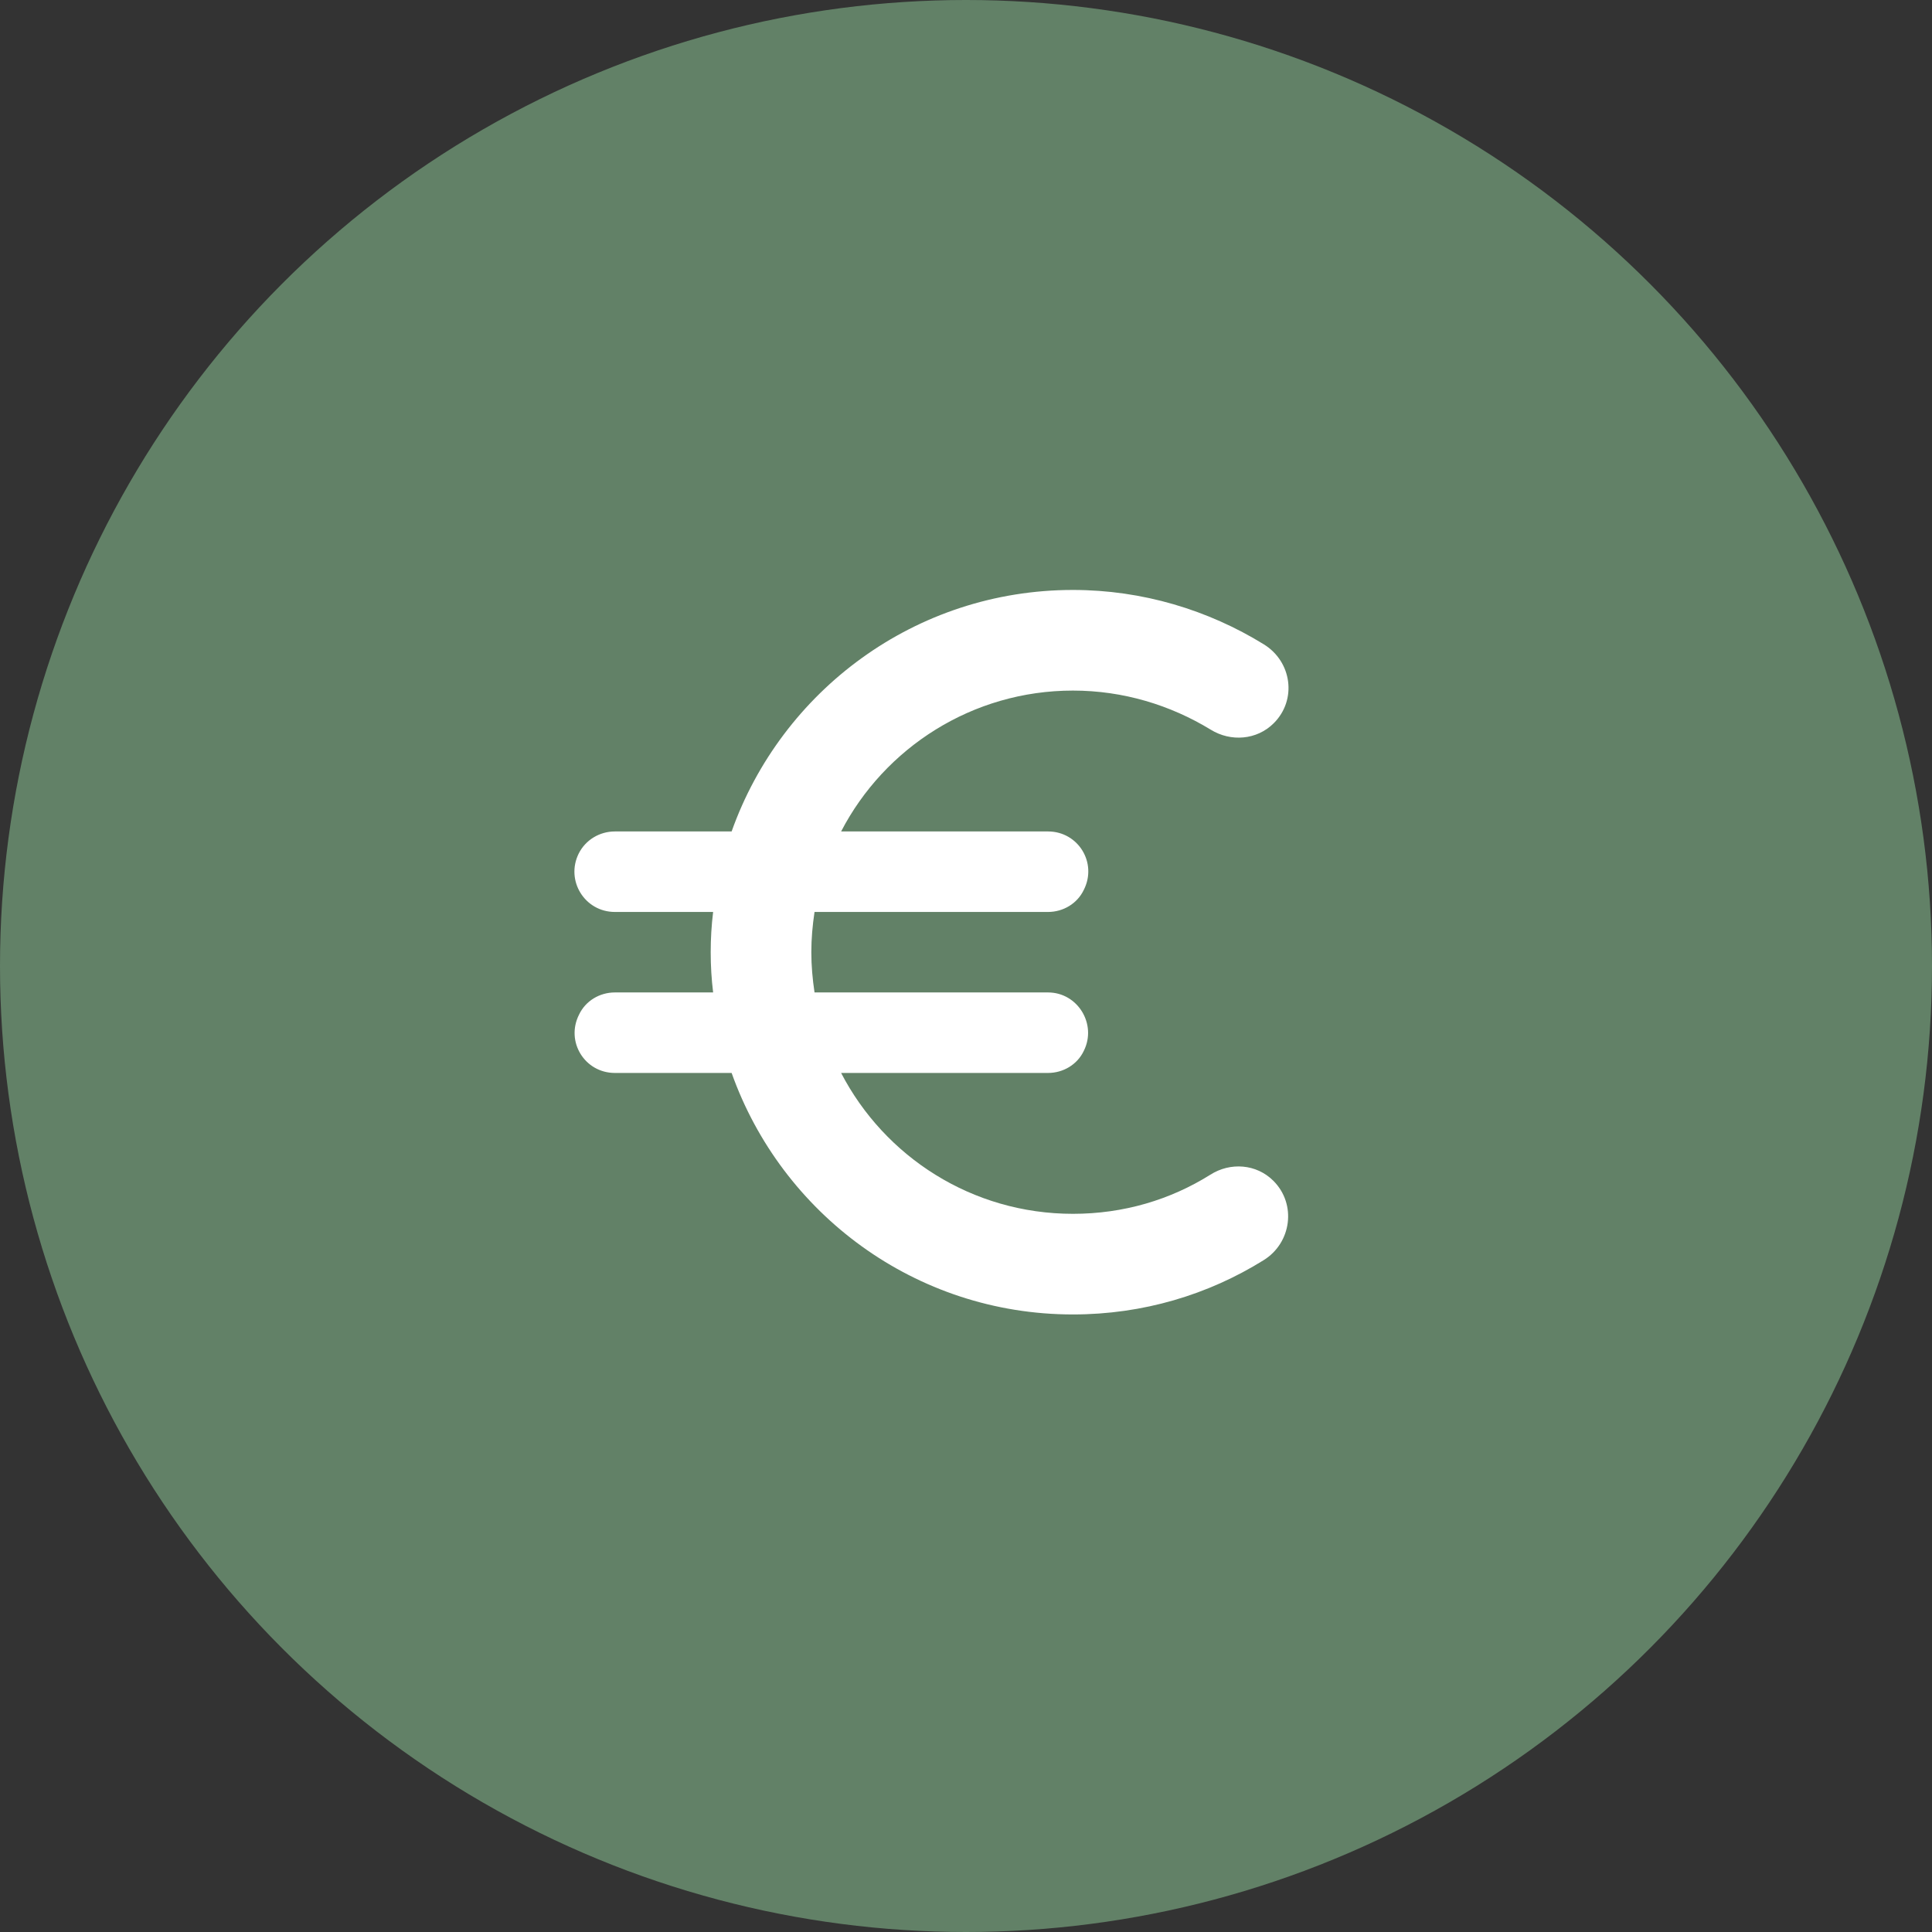
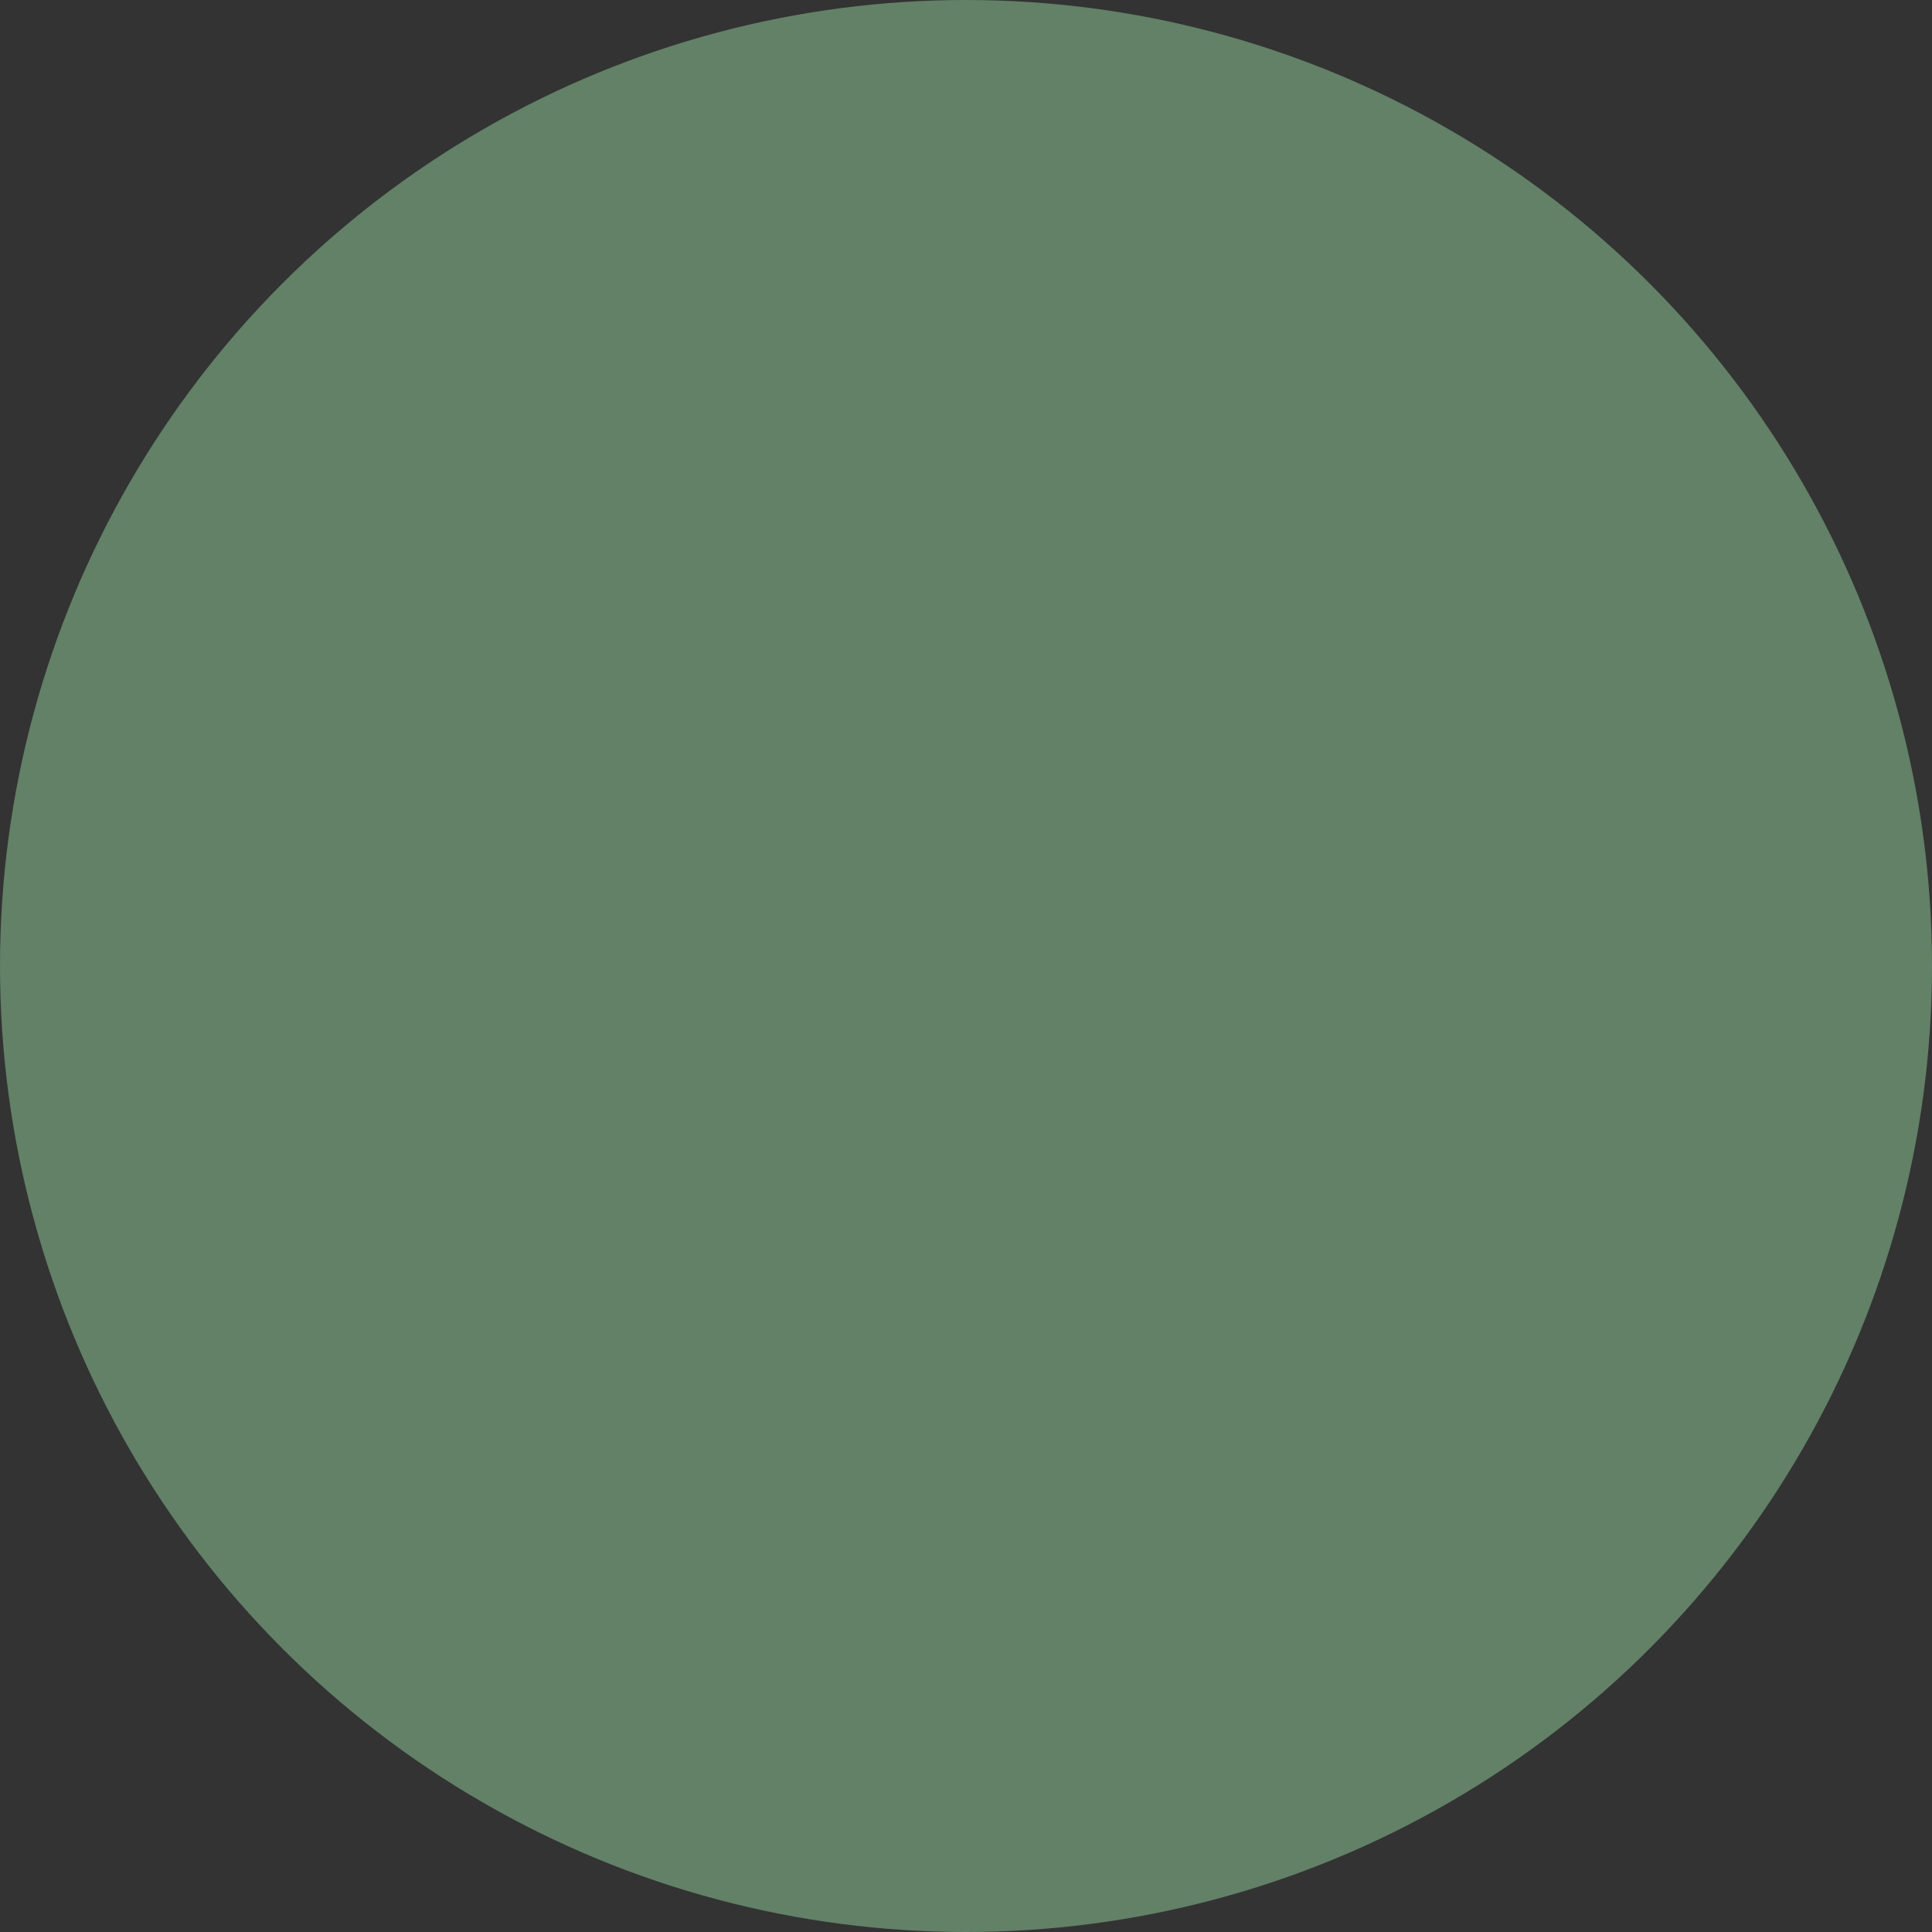
<svg xmlns="http://www.w3.org/2000/svg" width="70px" height="70px" viewBox="0 0 70 70" version="1.1">
  <rect x="0" y="0" width="70" height="70" fill="#333333" stroke="none" />
  <g id="Landing-page" stroke="none" stroke-width="1" fill="none" fill-rule="evenodd">
    <g id="Landing-page---Commerçant" transform="translate(-785, -1116)">
      <g id="icon--money" transform="translate(785, 1116)">
        <circle id="Oval-Copy" fill="#628167" cx="35" cy="35" r="35" />
        <g id="euro_black_24dp" transform="translate(17, 17)">
          <g id="Group">
            <rect id="Rectangle" x="0" y="0" width="35" height="35" />
            <rect id="Rectangle" x="0" y="0" width="35" height="35" />
          </g>
-           <path d="M21.875,26.979 C18.215,26.979 15.05,24.908 13.475,21.875 L20.971,21.875 C21.525,21.875 22.035,21.569 22.269,21.073 L22.269,21.073 C22.75,20.11 22.05,18.958 20.971,18.958 L12.512,18.958 C12.44,18.477 12.396,17.996 12.396,17.5 C12.396,17.004 12.44,16.523 12.512,16.042 L20.971,16.042 C21.525,16.042 22.035,15.735 22.269,15.24 L22.269,15.24 C22.765,14.262 22.065,13.125 20.971,13.125 L13.475,13.125 C15.05,10.092 18.229,8.021 21.875,8.021 C23.698,8.021 25.404,8.546 26.863,9.435 C27.592,9.887 28.54,9.815 29.152,9.202 L29.152,9.202 C29.998,8.356 29.808,6.971 28.788,6.344 C26.775,5.104 24.398,4.375 21.875,4.375 C16.158,4.375 11.317,8.035 9.508,13.125 L5.279,13.125 C4.725,13.125 4.215,13.431 3.967,13.927 L3.967,13.927 C3.485,14.904 4.185,16.042 5.279,16.042 L8.838,16.042 C8.779,16.523 8.75,17.004 8.75,17.5 C8.75,17.996 8.779,18.477 8.838,18.958 L5.279,18.958 C4.725,18.958 4.215,19.265 3.981,19.76 L3.981,19.76 C3.485,20.738 4.185,21.875 5.279,21.875 L9.508,21.875 C11.317,26.965 16.158,30.625 21.875,30.625 C24.413,30.625 26.775,29.91 28.788,28.656 C29.794,28.029 29.983,26.629 29.137,25.783 L29.137,25.783 C28.525,25.171 27.577,25.098 26.848,25.565 C25.404,26.469 23.712,26.979 21.875,26.979 Z" id="Path" fill="#FFFFFF" fill-rule="nonzero" />
        </g>
      </g>
    </g>
  </g>
</svg>